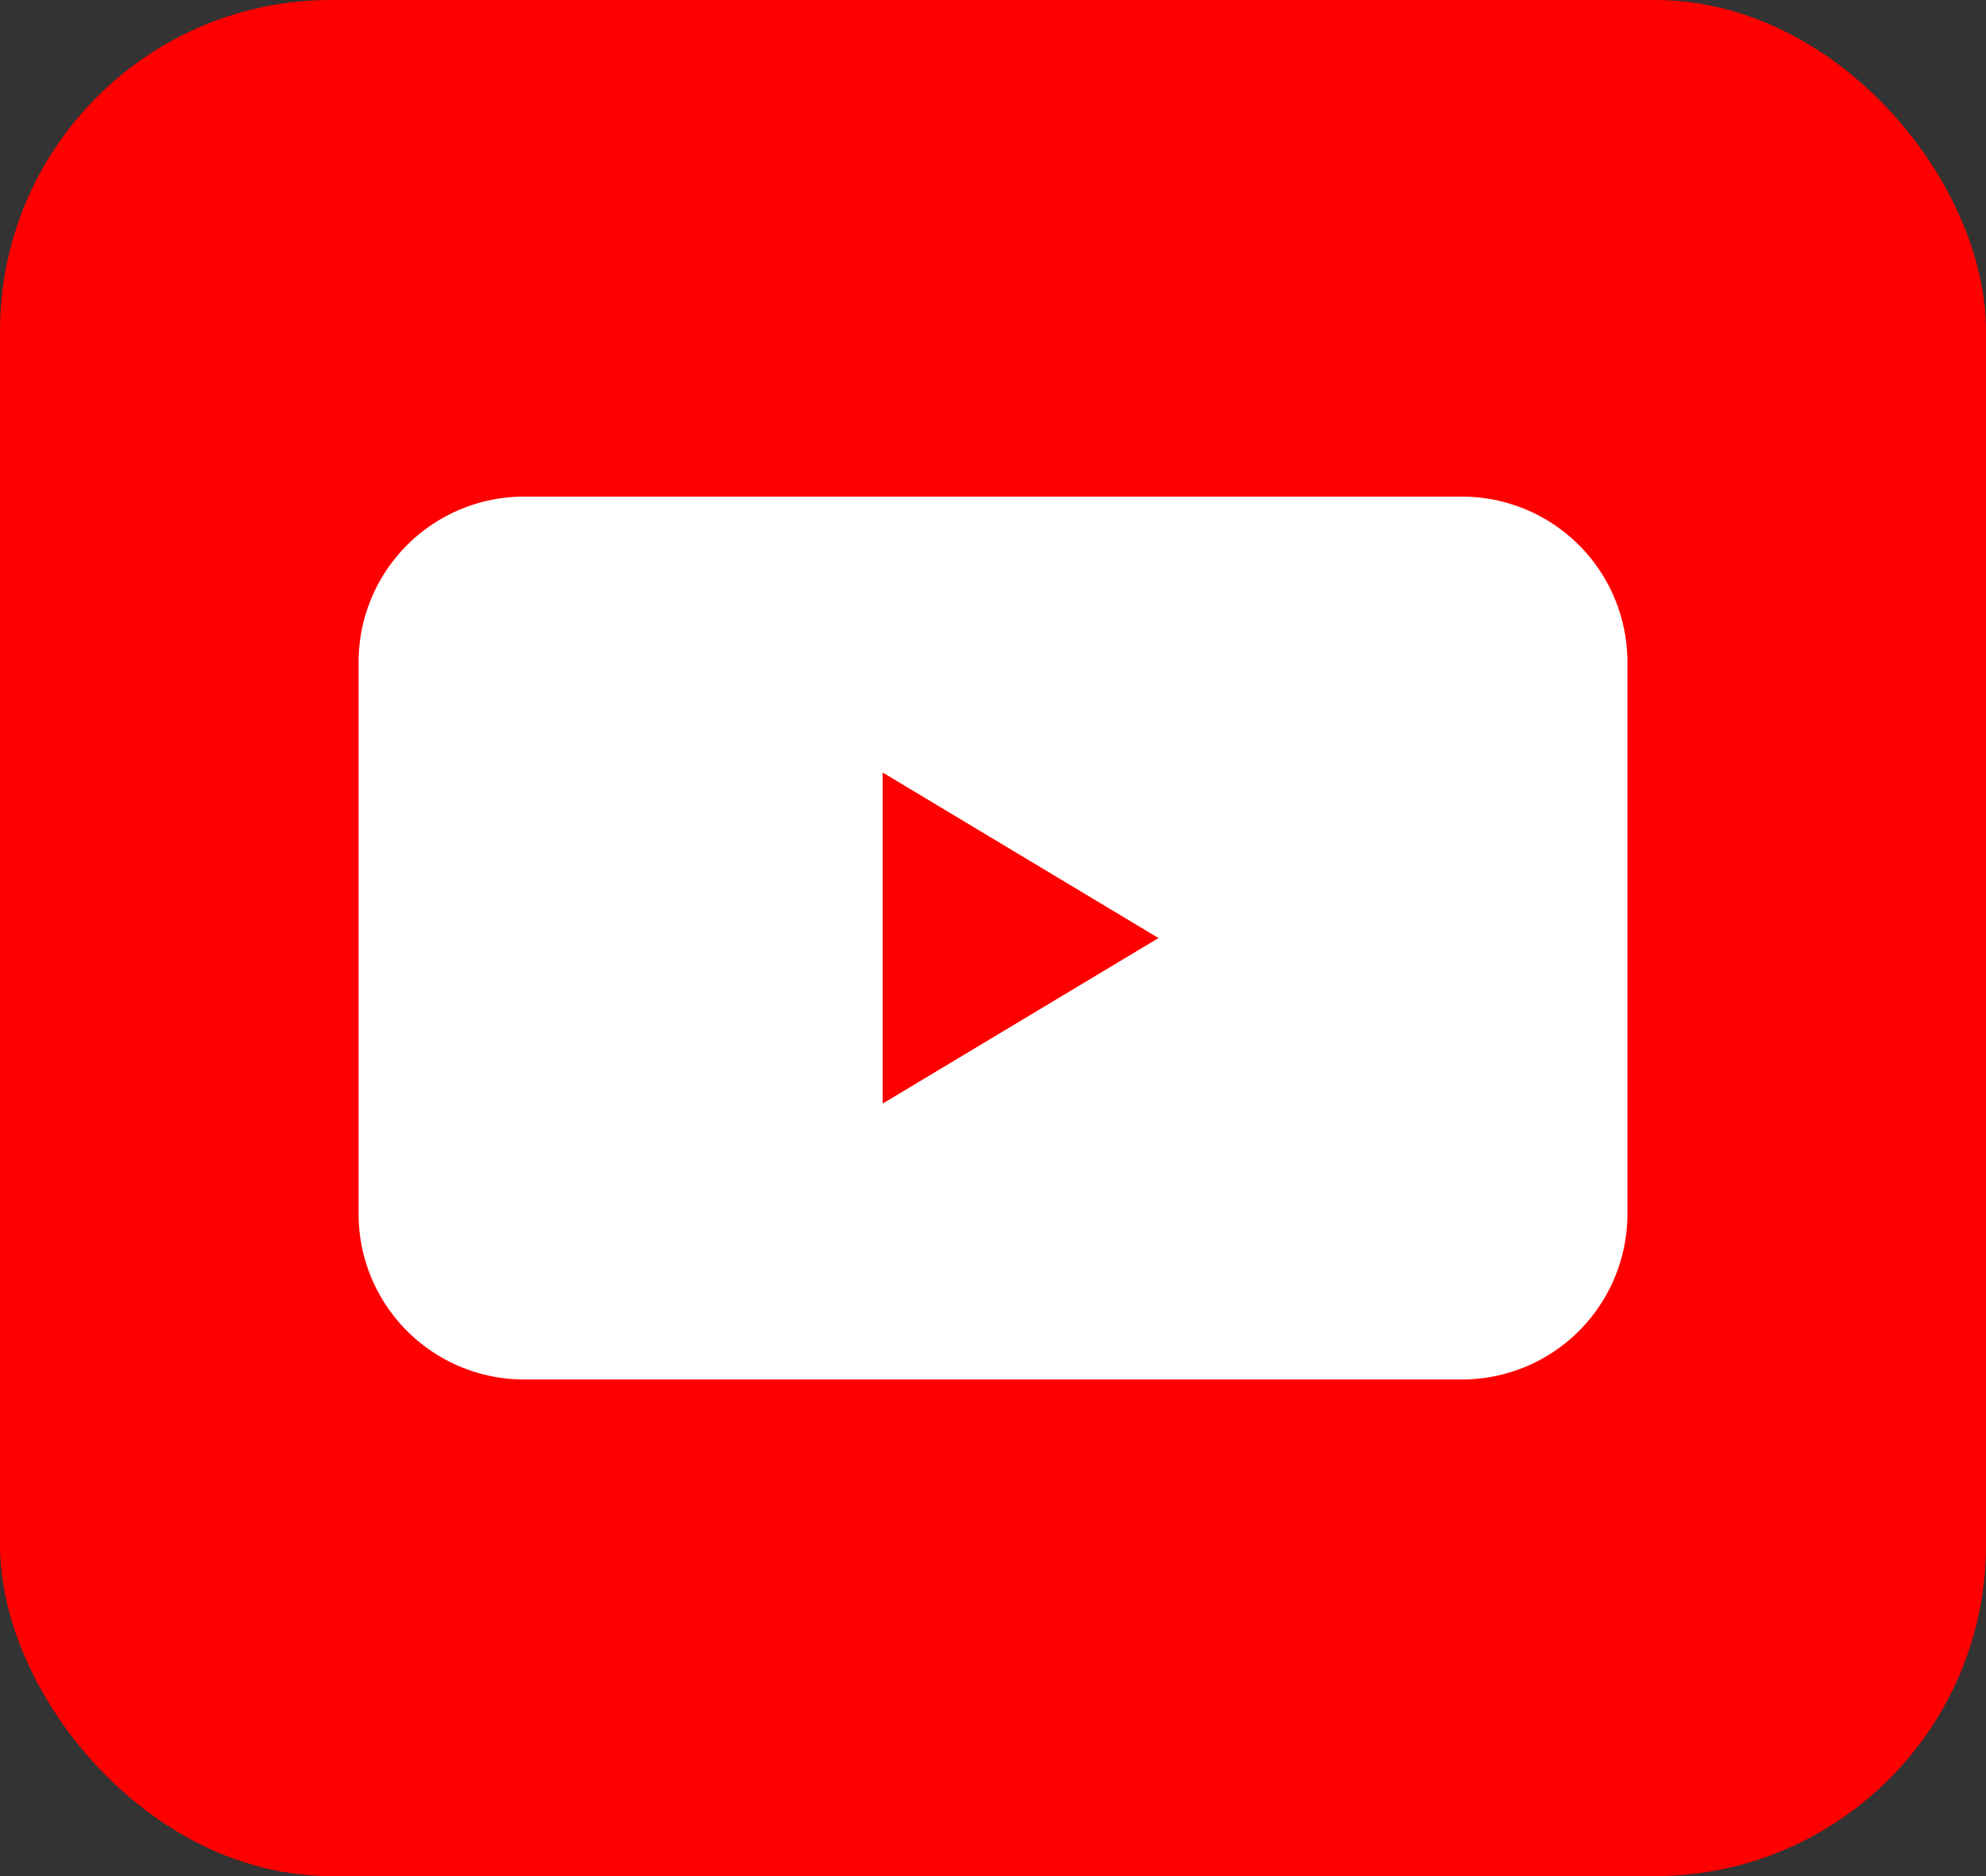
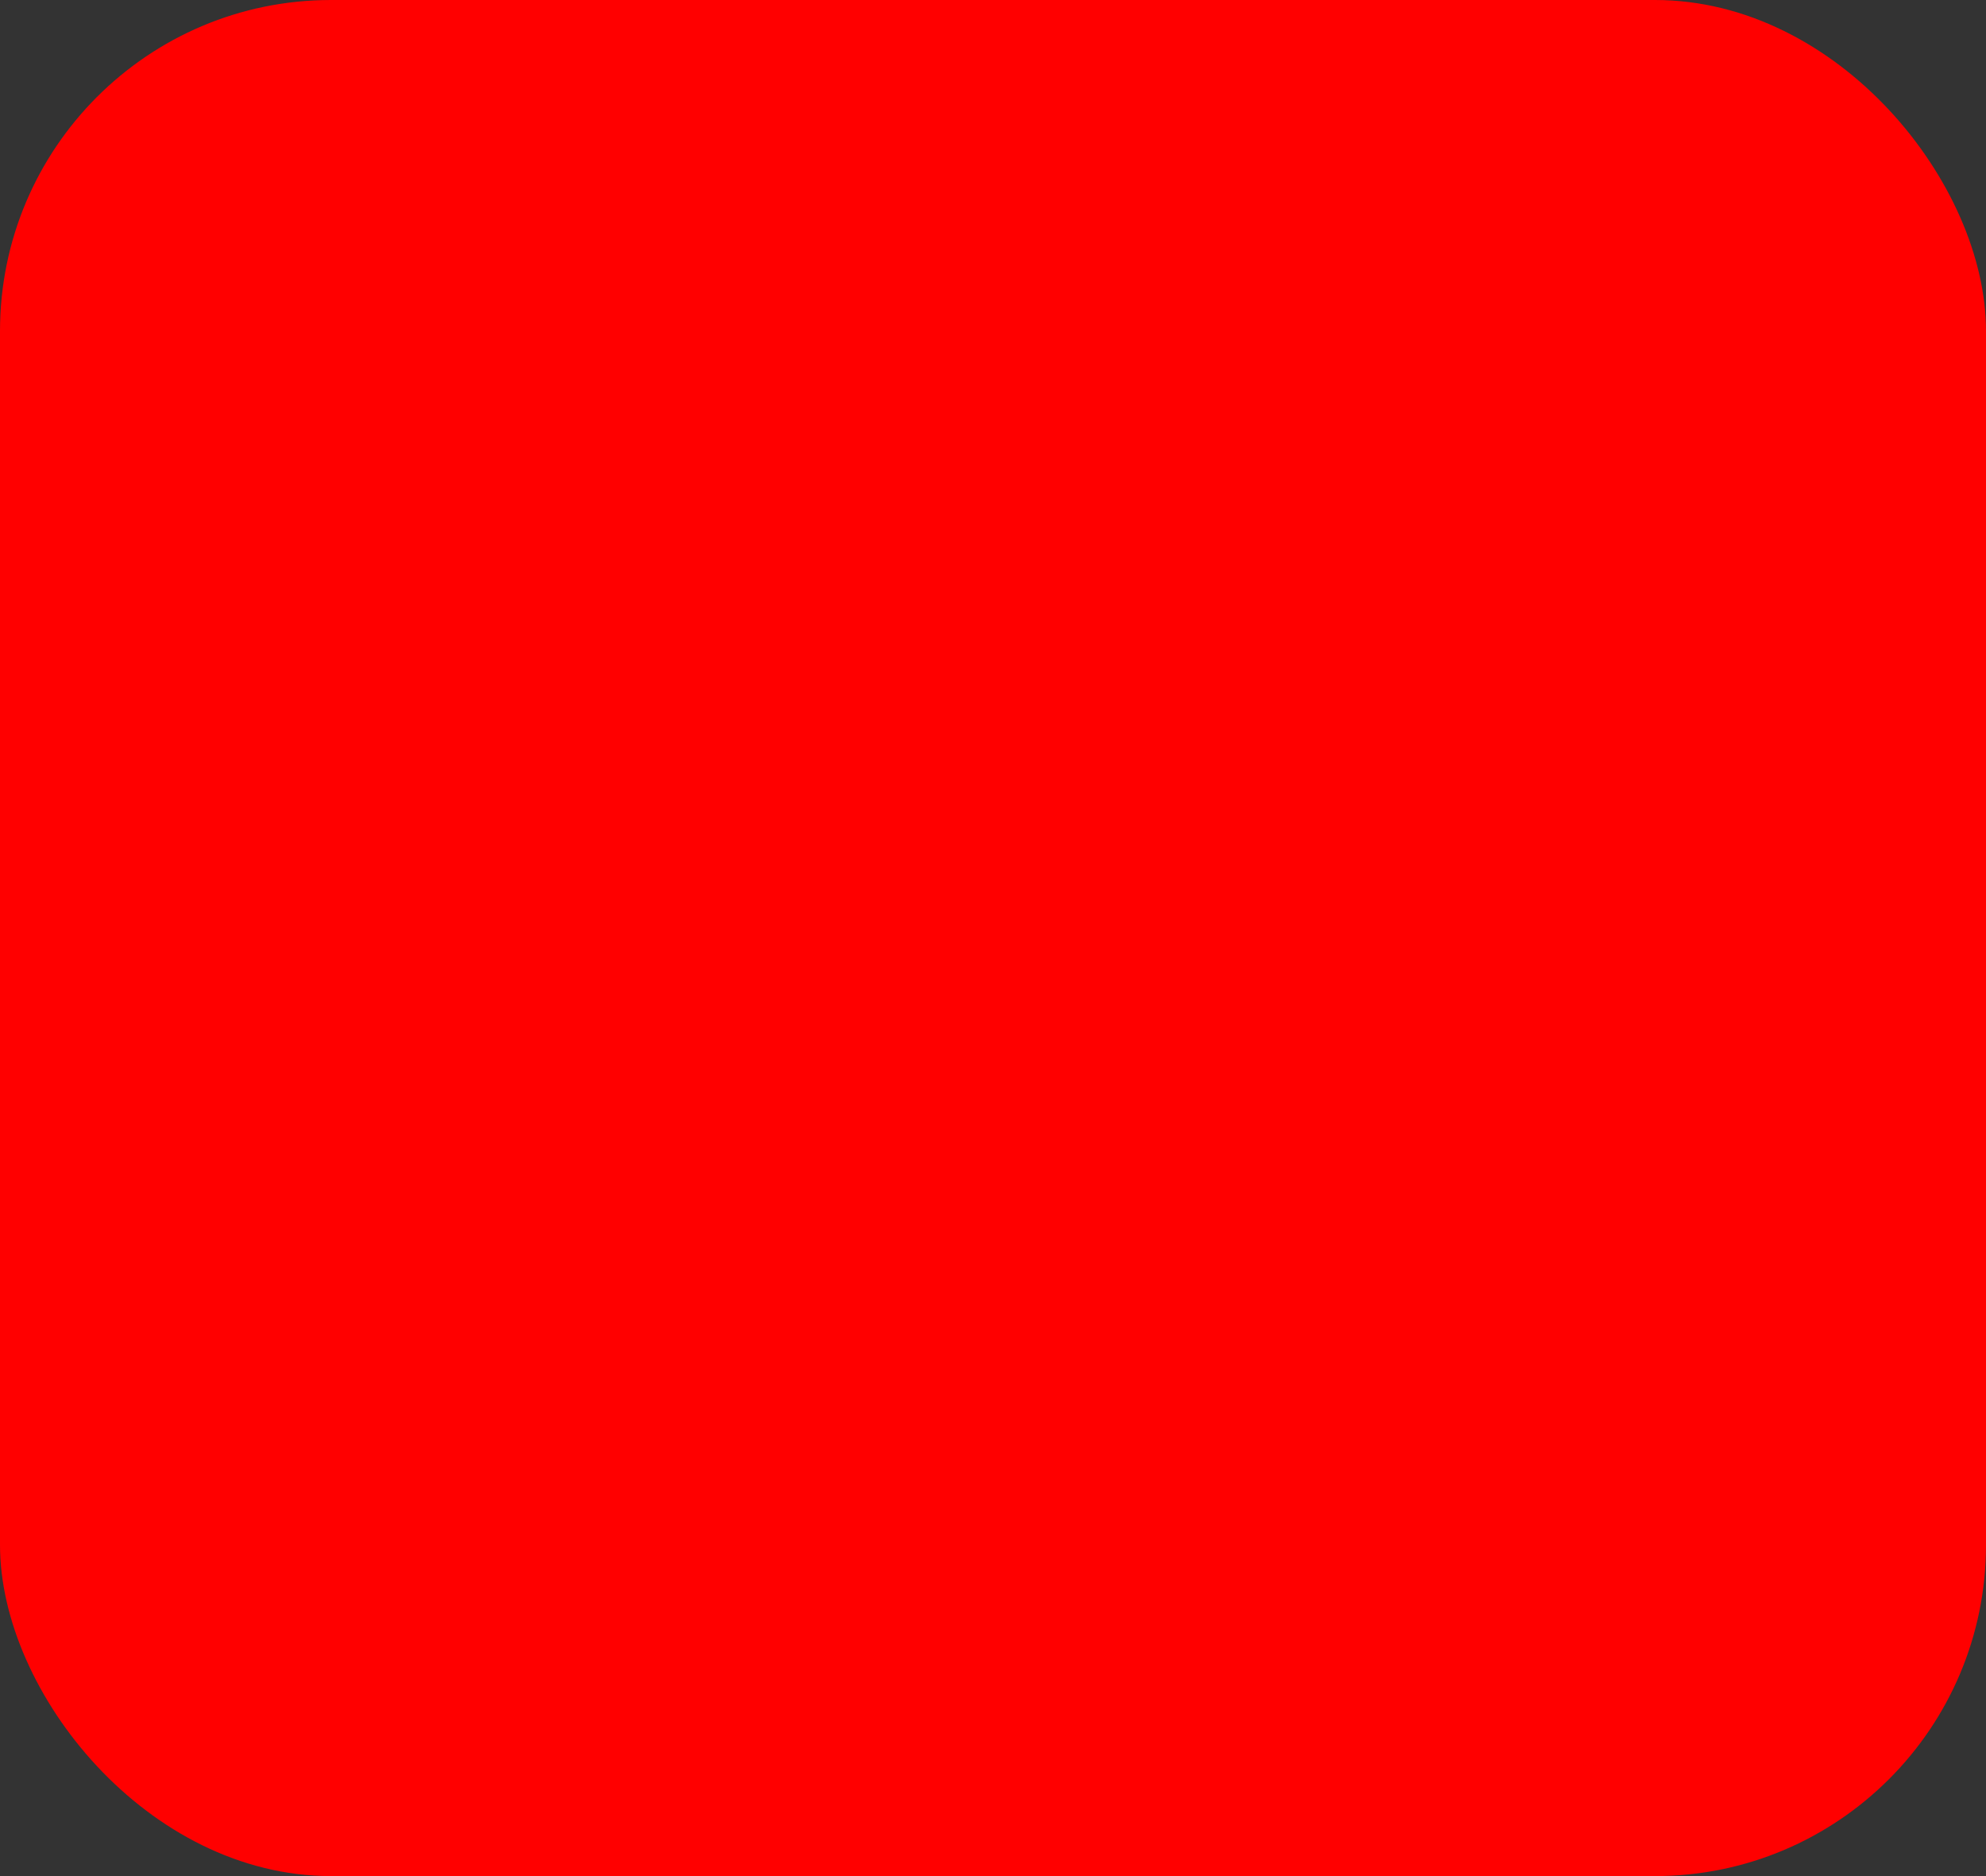
<svg xmlns="http://www.w3.org/2000/svg" width="72" height="68">
  <rect width="100%" height="100%" fill="#333333" stroke="none" />
  <g transform="translate(0 -2)" fill="none" fill-rule="evenodd">
    <rect fill="red" y="2" width="72" height="68" rx="12" />
-     <path d="M19 20h34a6 6 0 016 6v20a6 6 0 01-6 6H19a6 6 0 01-6-6V26a6 6 0 016-6zm23 16l-10-6v12l10-6z" fill="#FFF" />
  </g>
</svg>